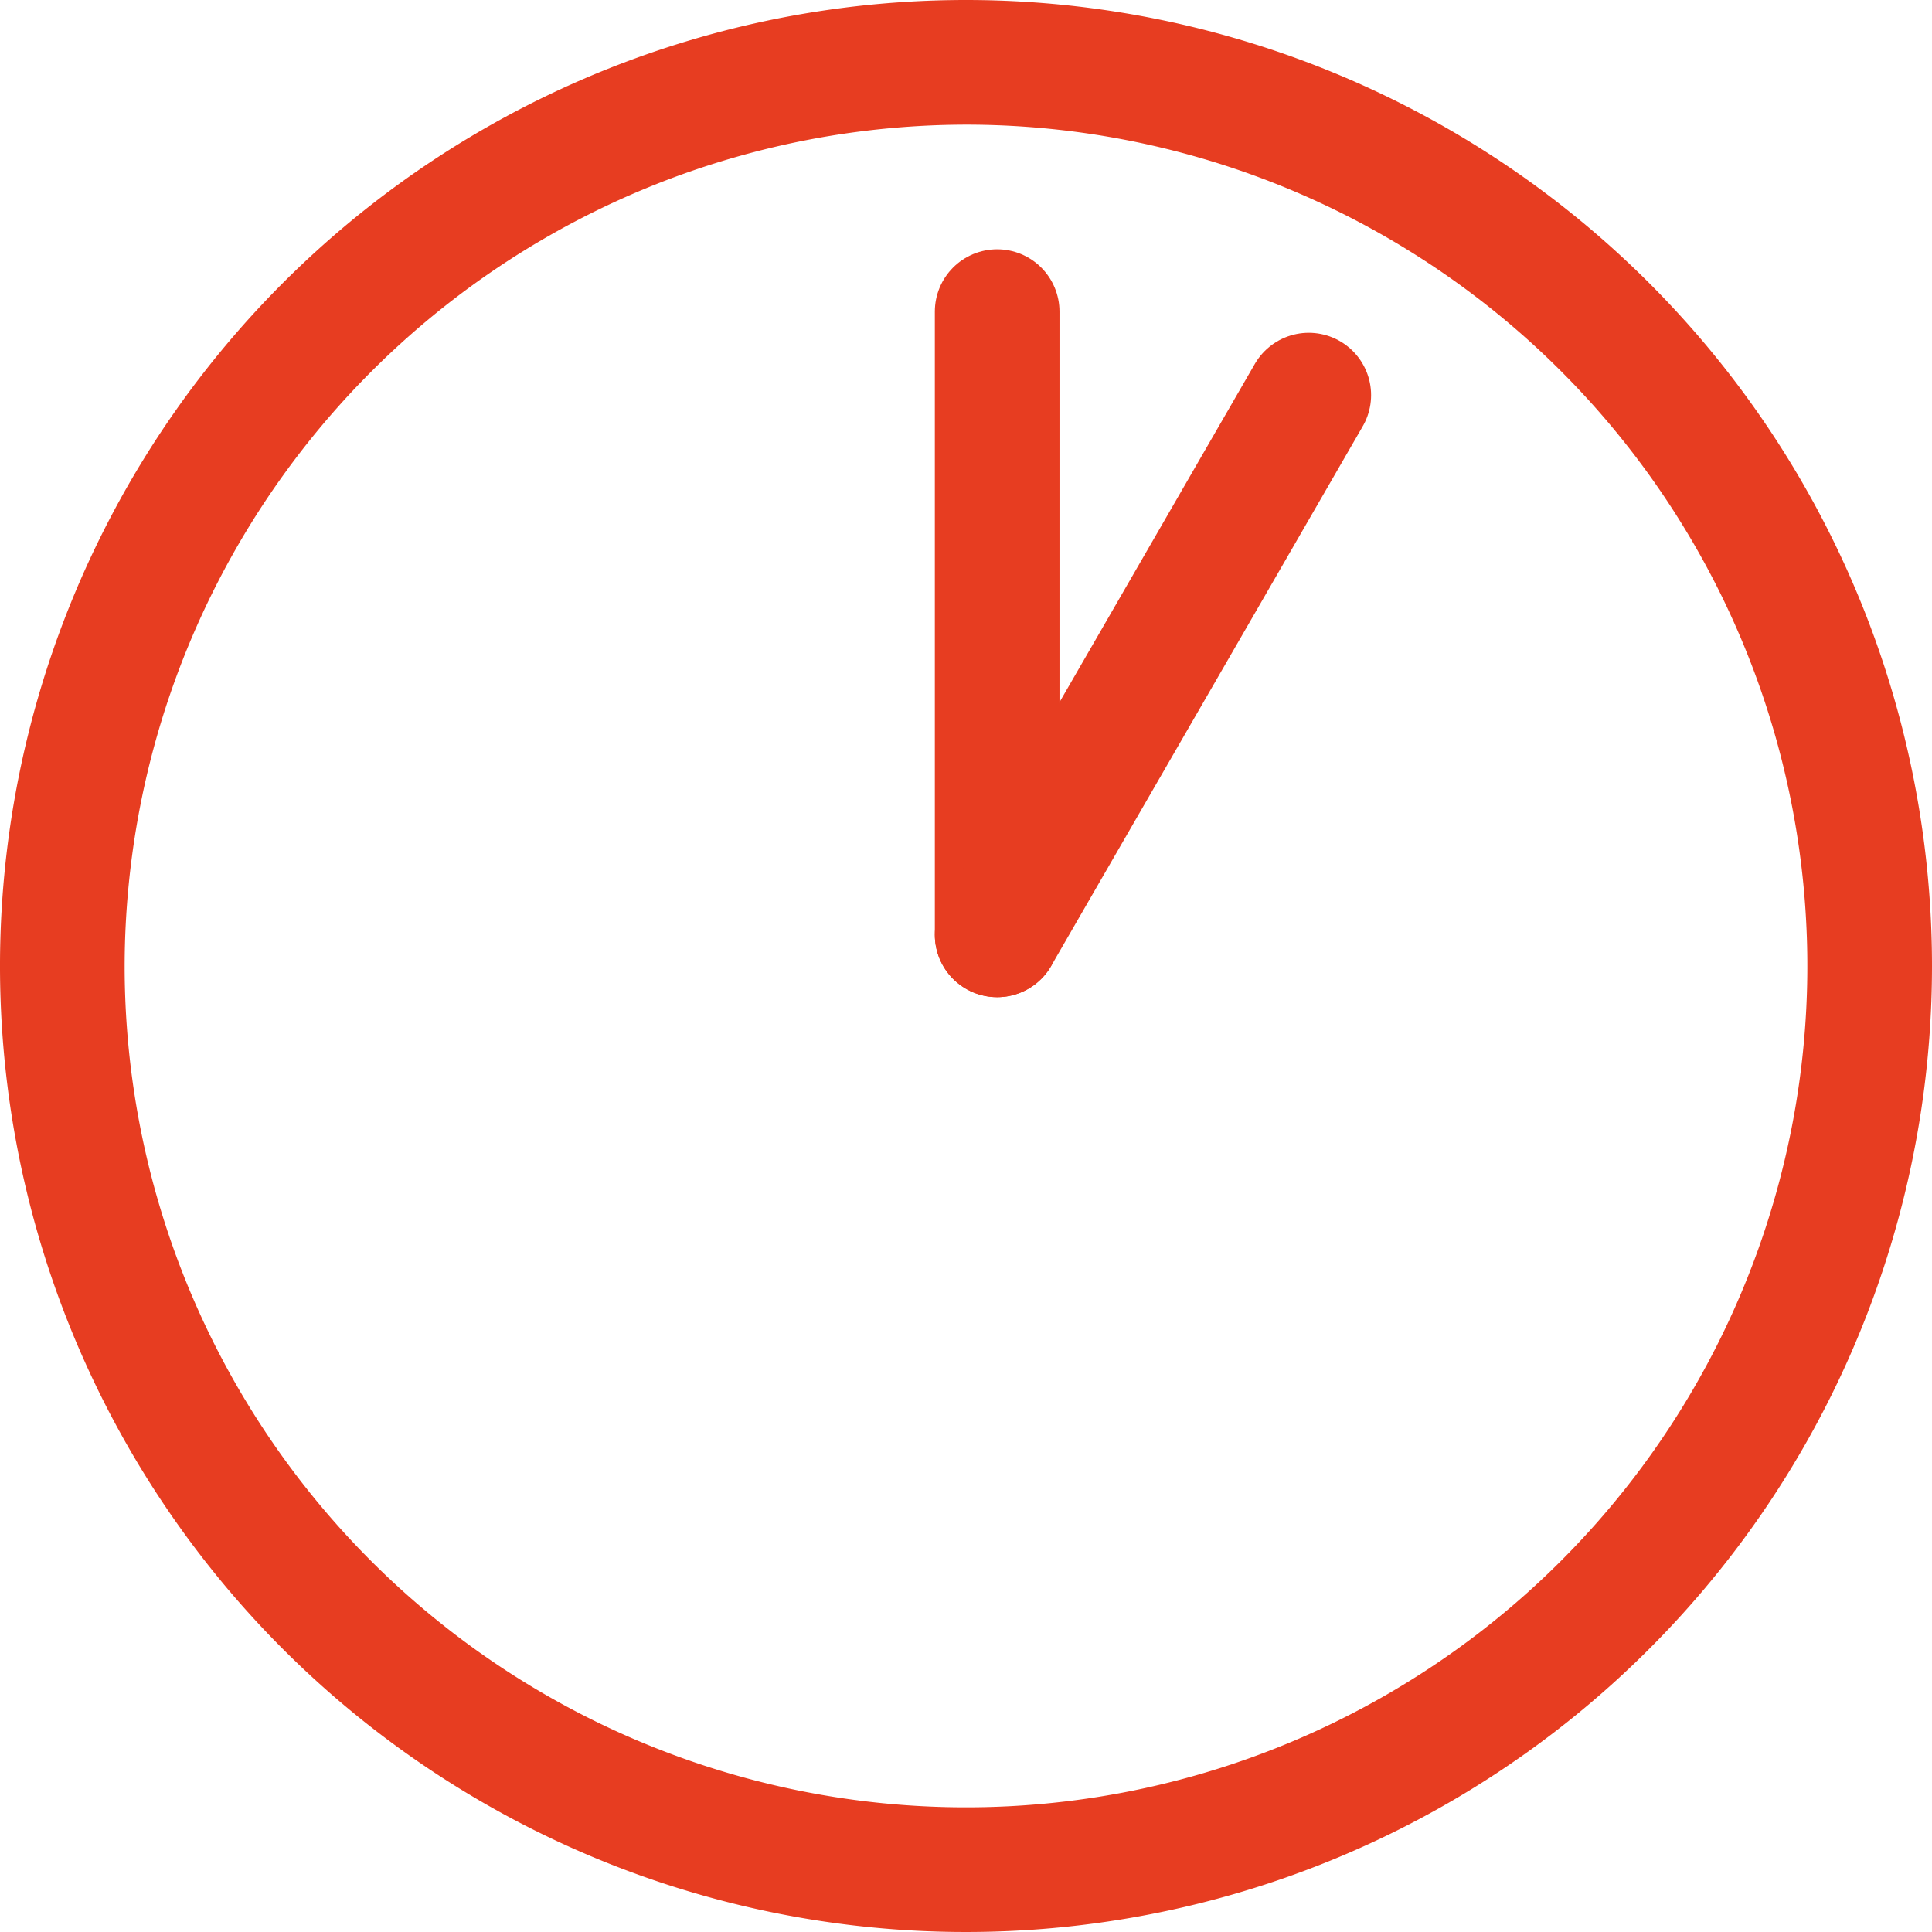
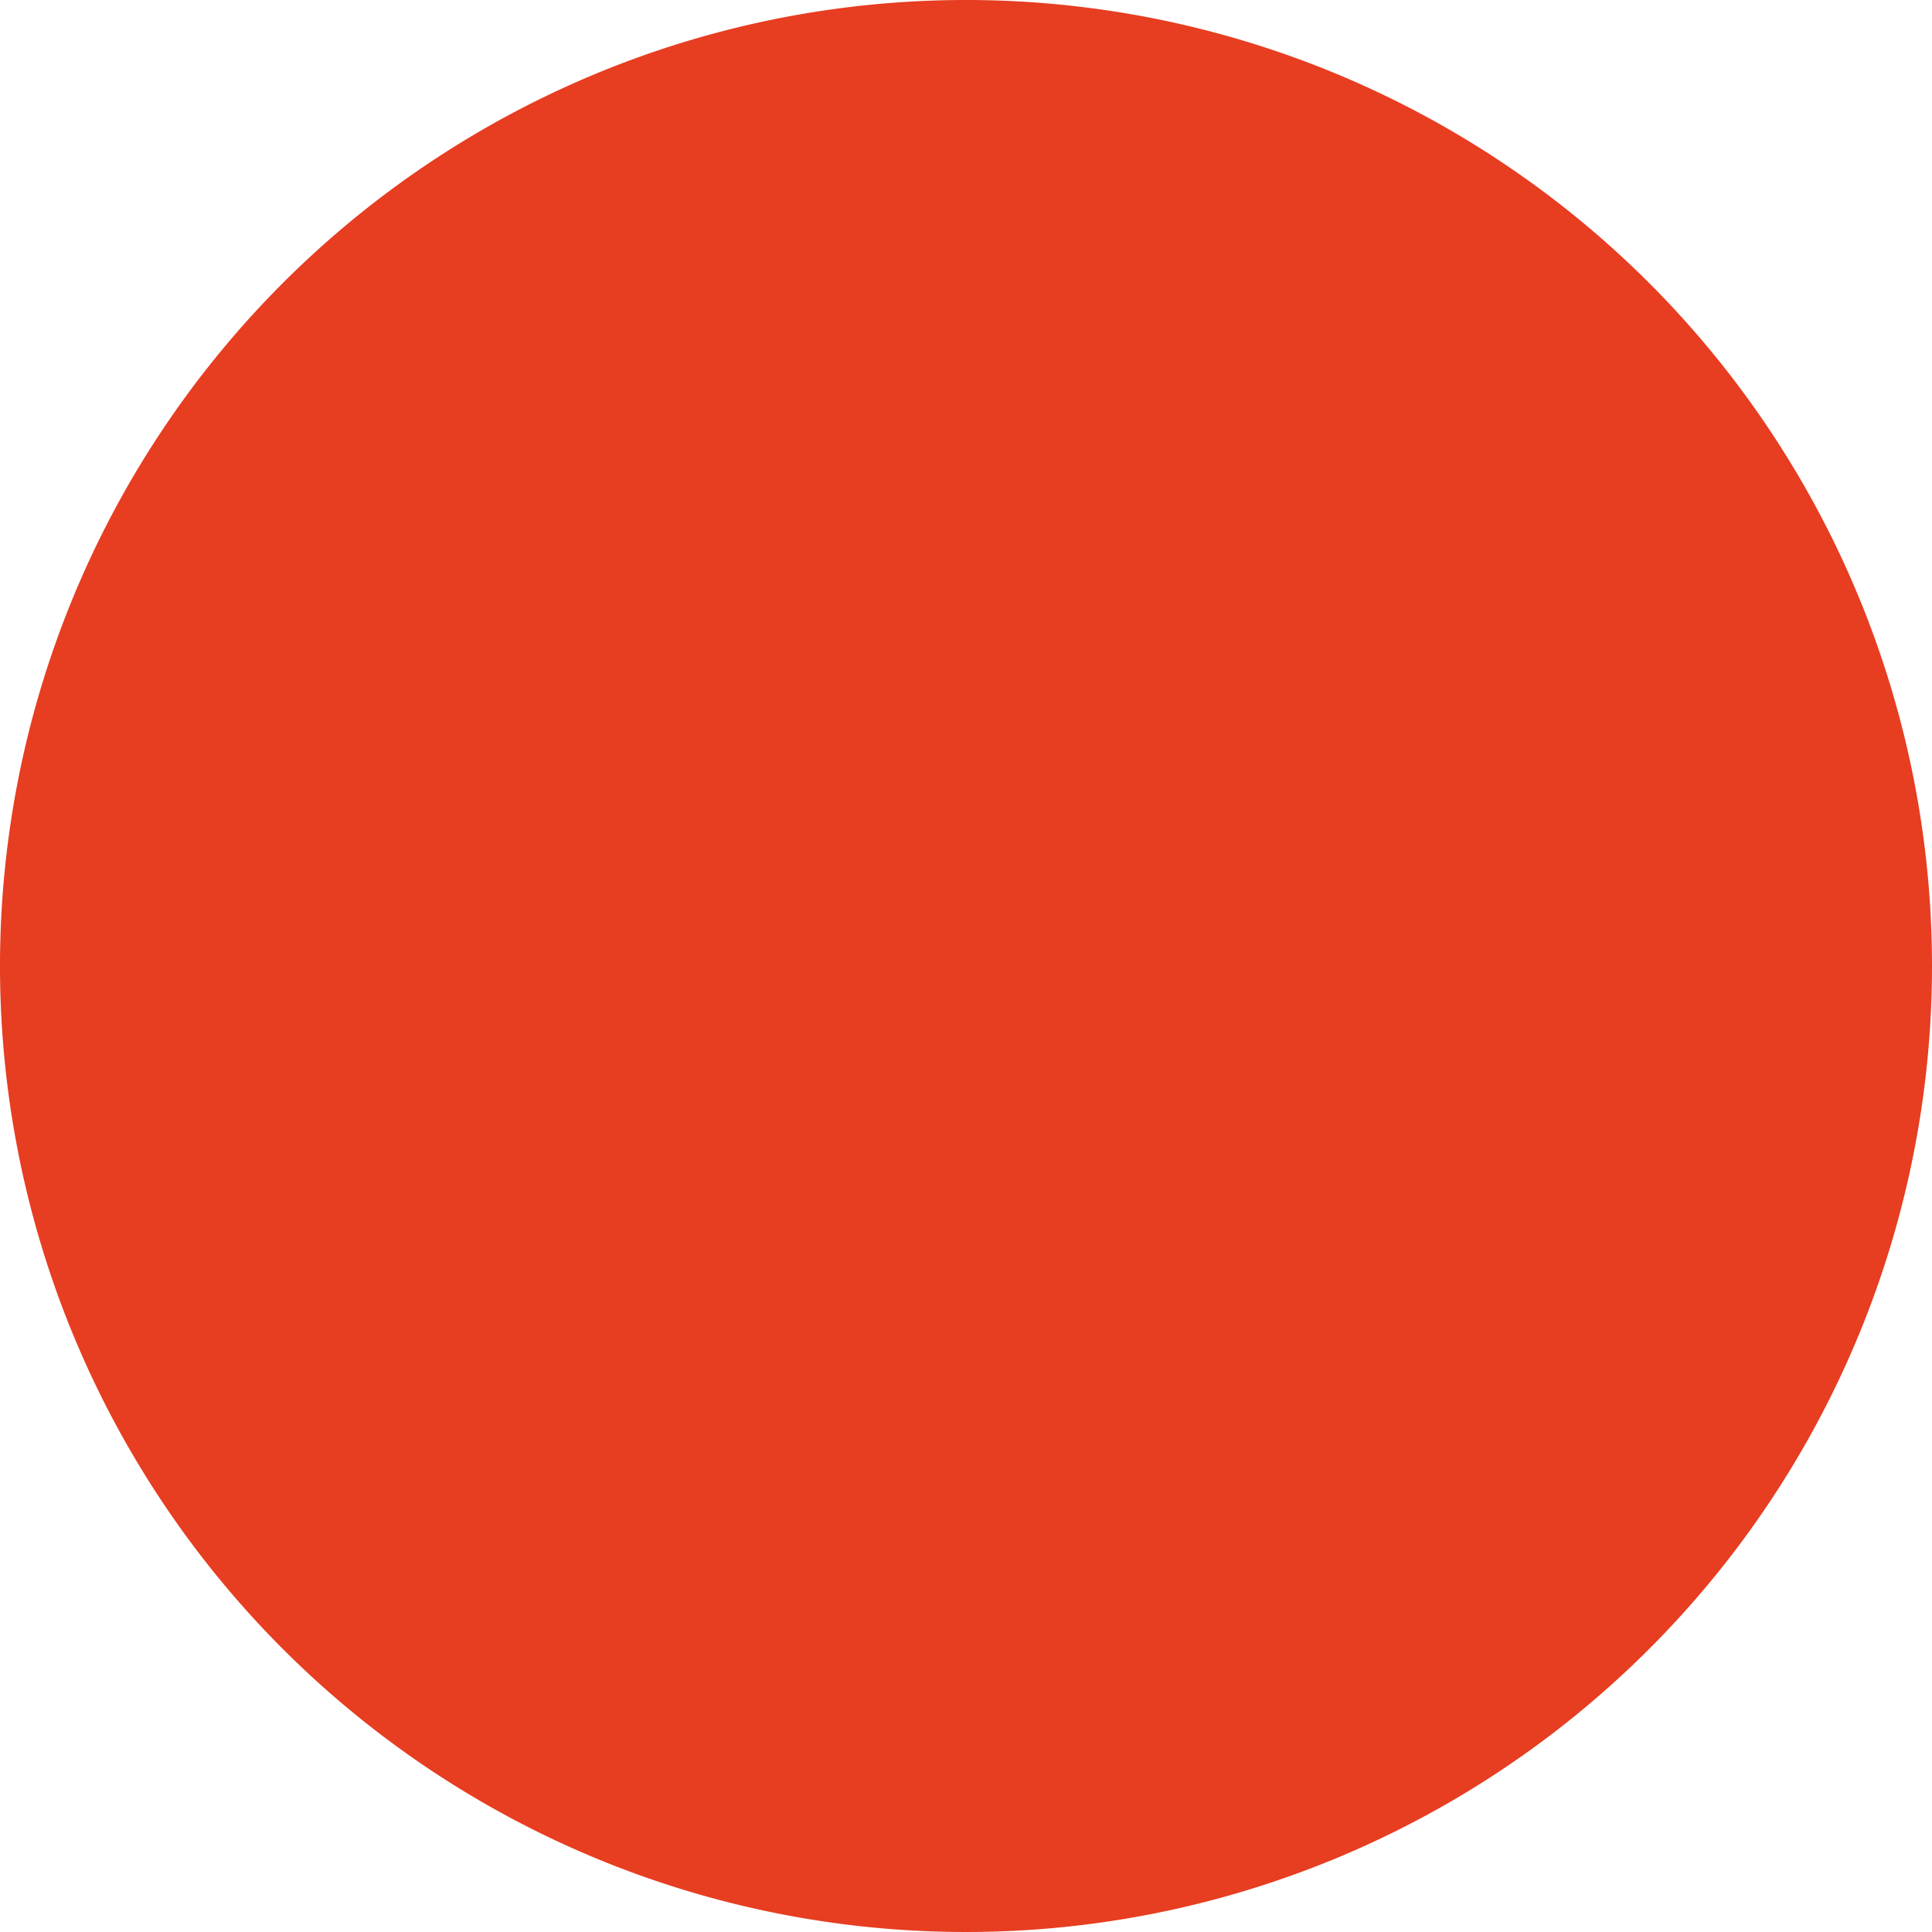
<svg xmlns="http://www.w3.org/2000/svg" width="31" height="31" viewBox="0 0 31 31">
  <title>ico_0100</title>
-   <path d="M15.5,2A13.5,13.5,0,1,1,2,15.5,13.52,13.52,0,0,1,15.5,2m0-2A15.5,15.5,0,1,0,31,15.5,15.5,15.5,0,0,0,15.5,0Z" style="fill:#e73d21" />
+   <path d="M15.5,2m0-2A15.5,15.5,0,1,0,31,15.5,15.5,15.5,0,0,0,15.5,0Z" style="fill:#e73d21" />
  <line x1="16" y1="5" x2="16" y2="15" style="fill:none;stroke:#e73d21;stroke-linecap:round;stroke-linejoin:round;stroke-width:2px" />
-   <line x1="21" y1="6.34" x2="16" y2="15" style="fill:none;stroke:#e73d21;stroke-linecap:round;stroke-linejoin:round;stroke-width:2px" />
</svg>